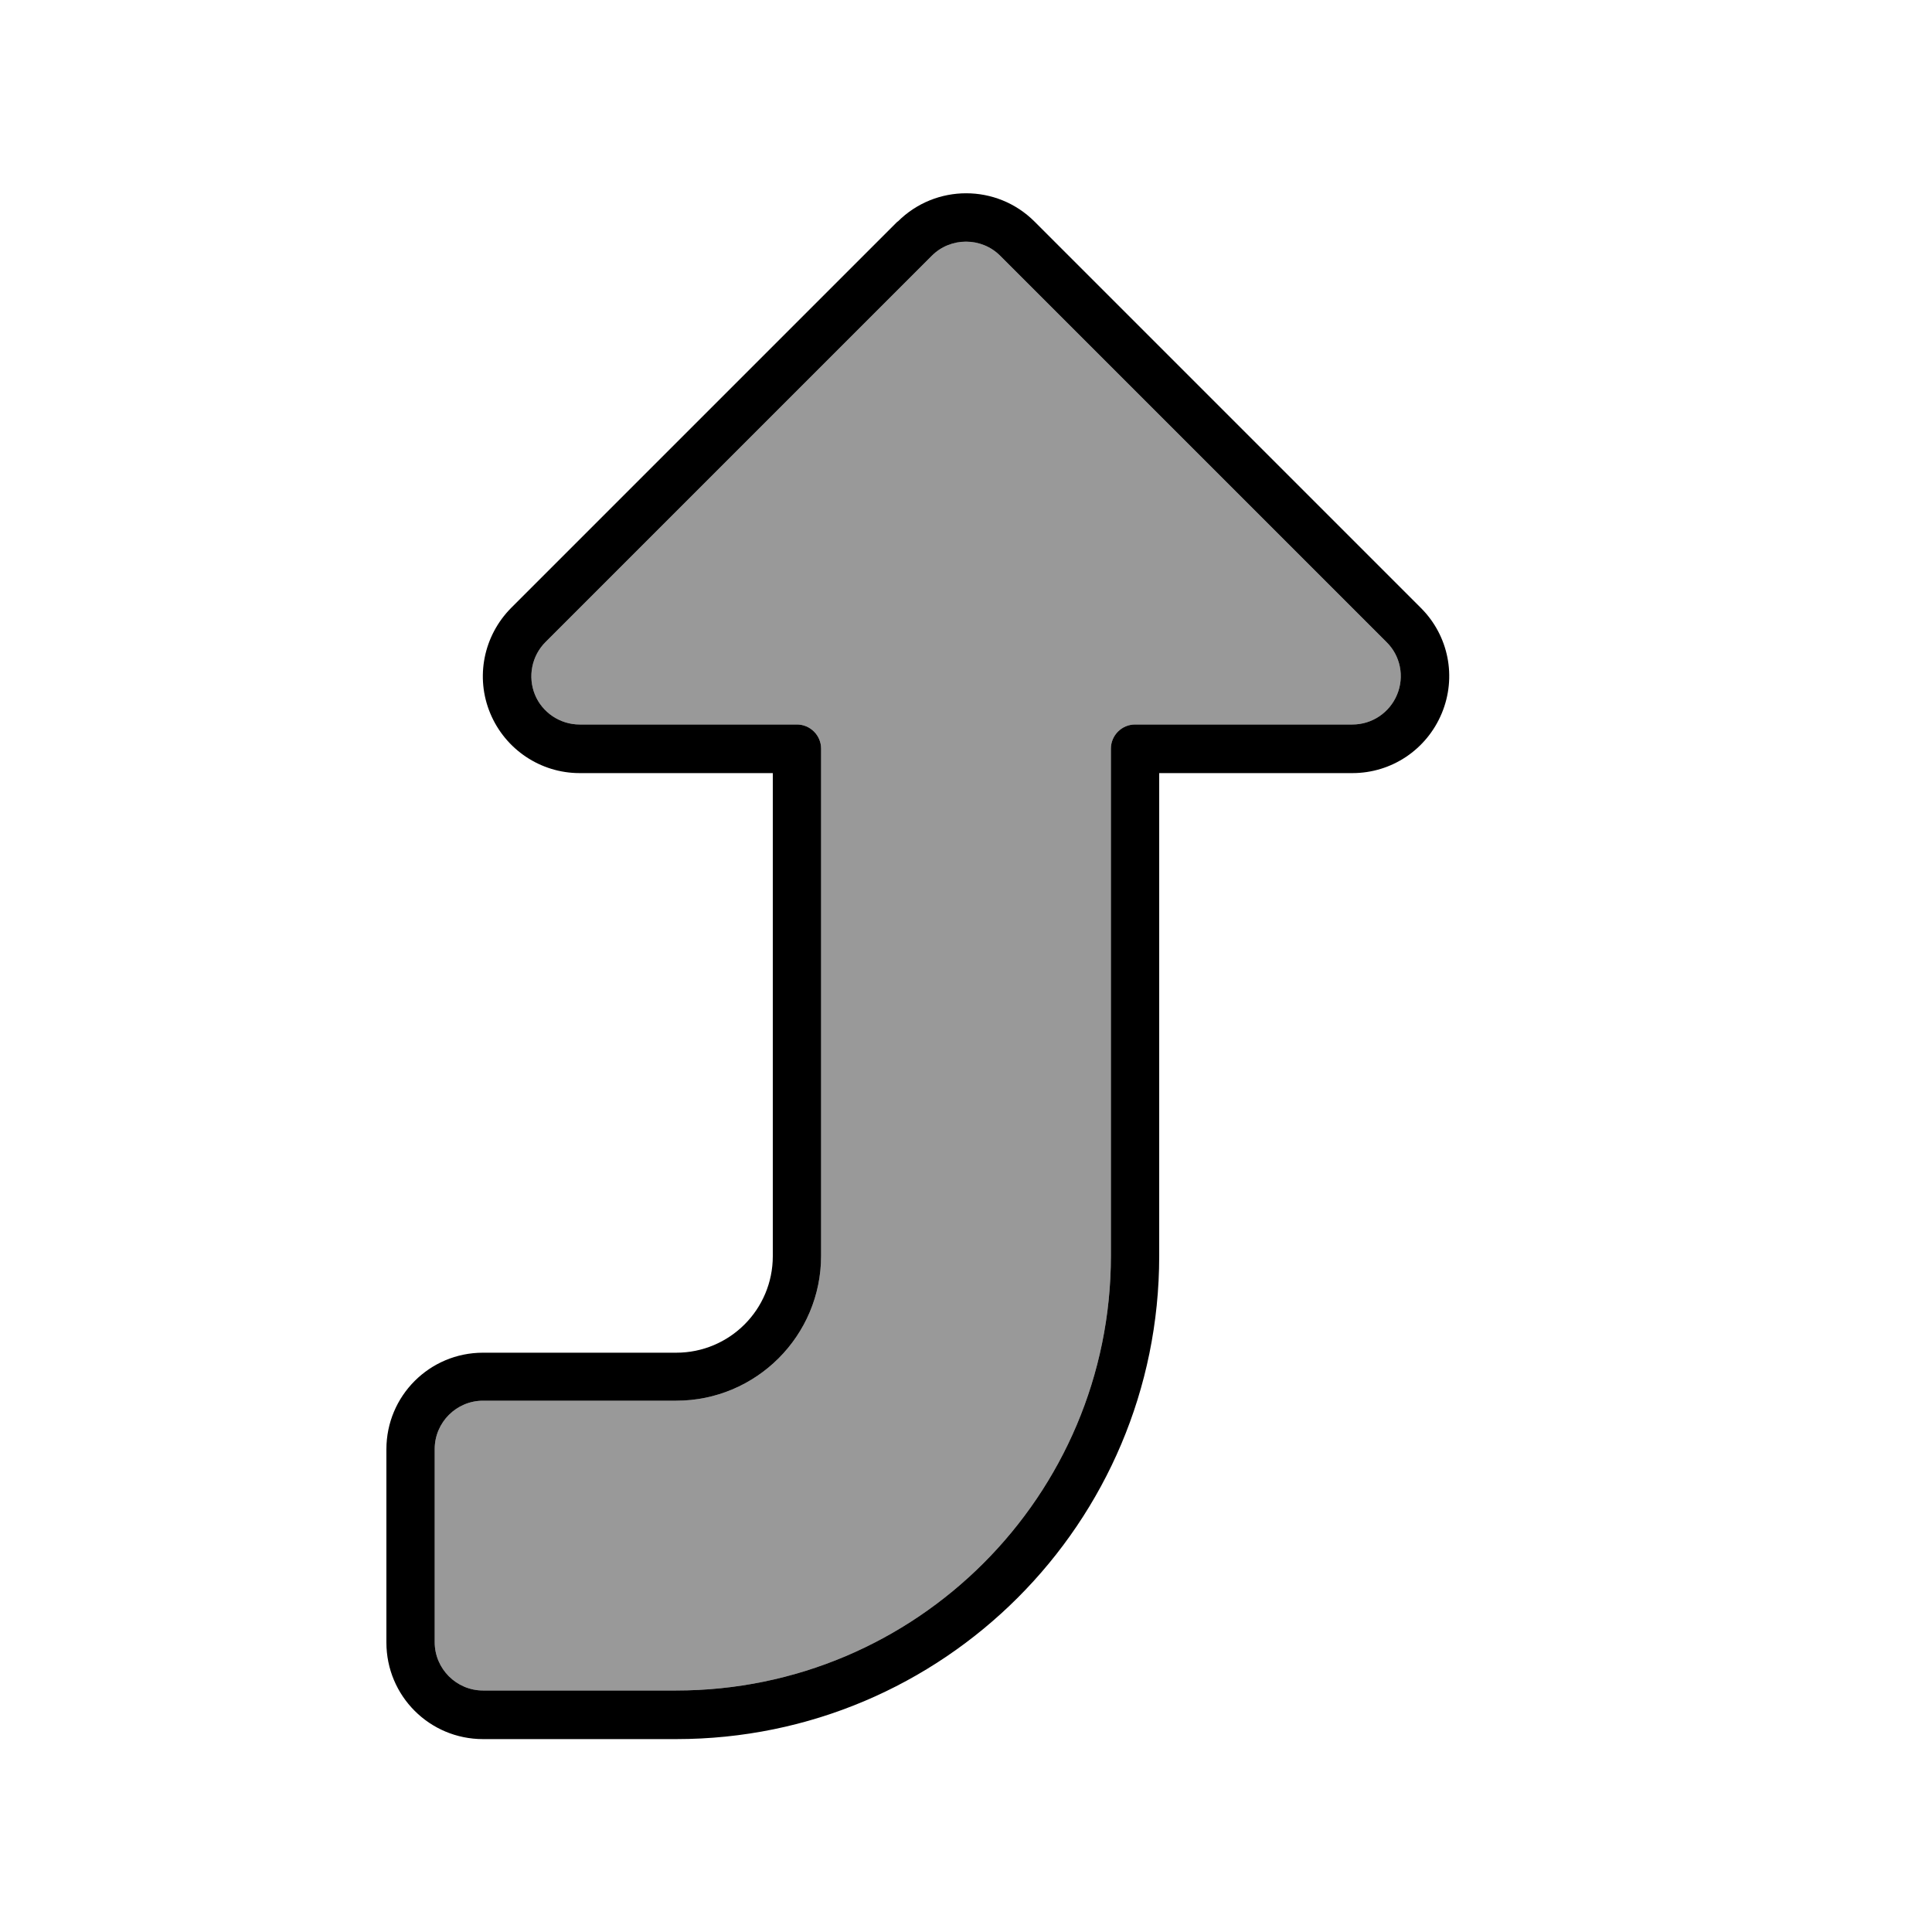
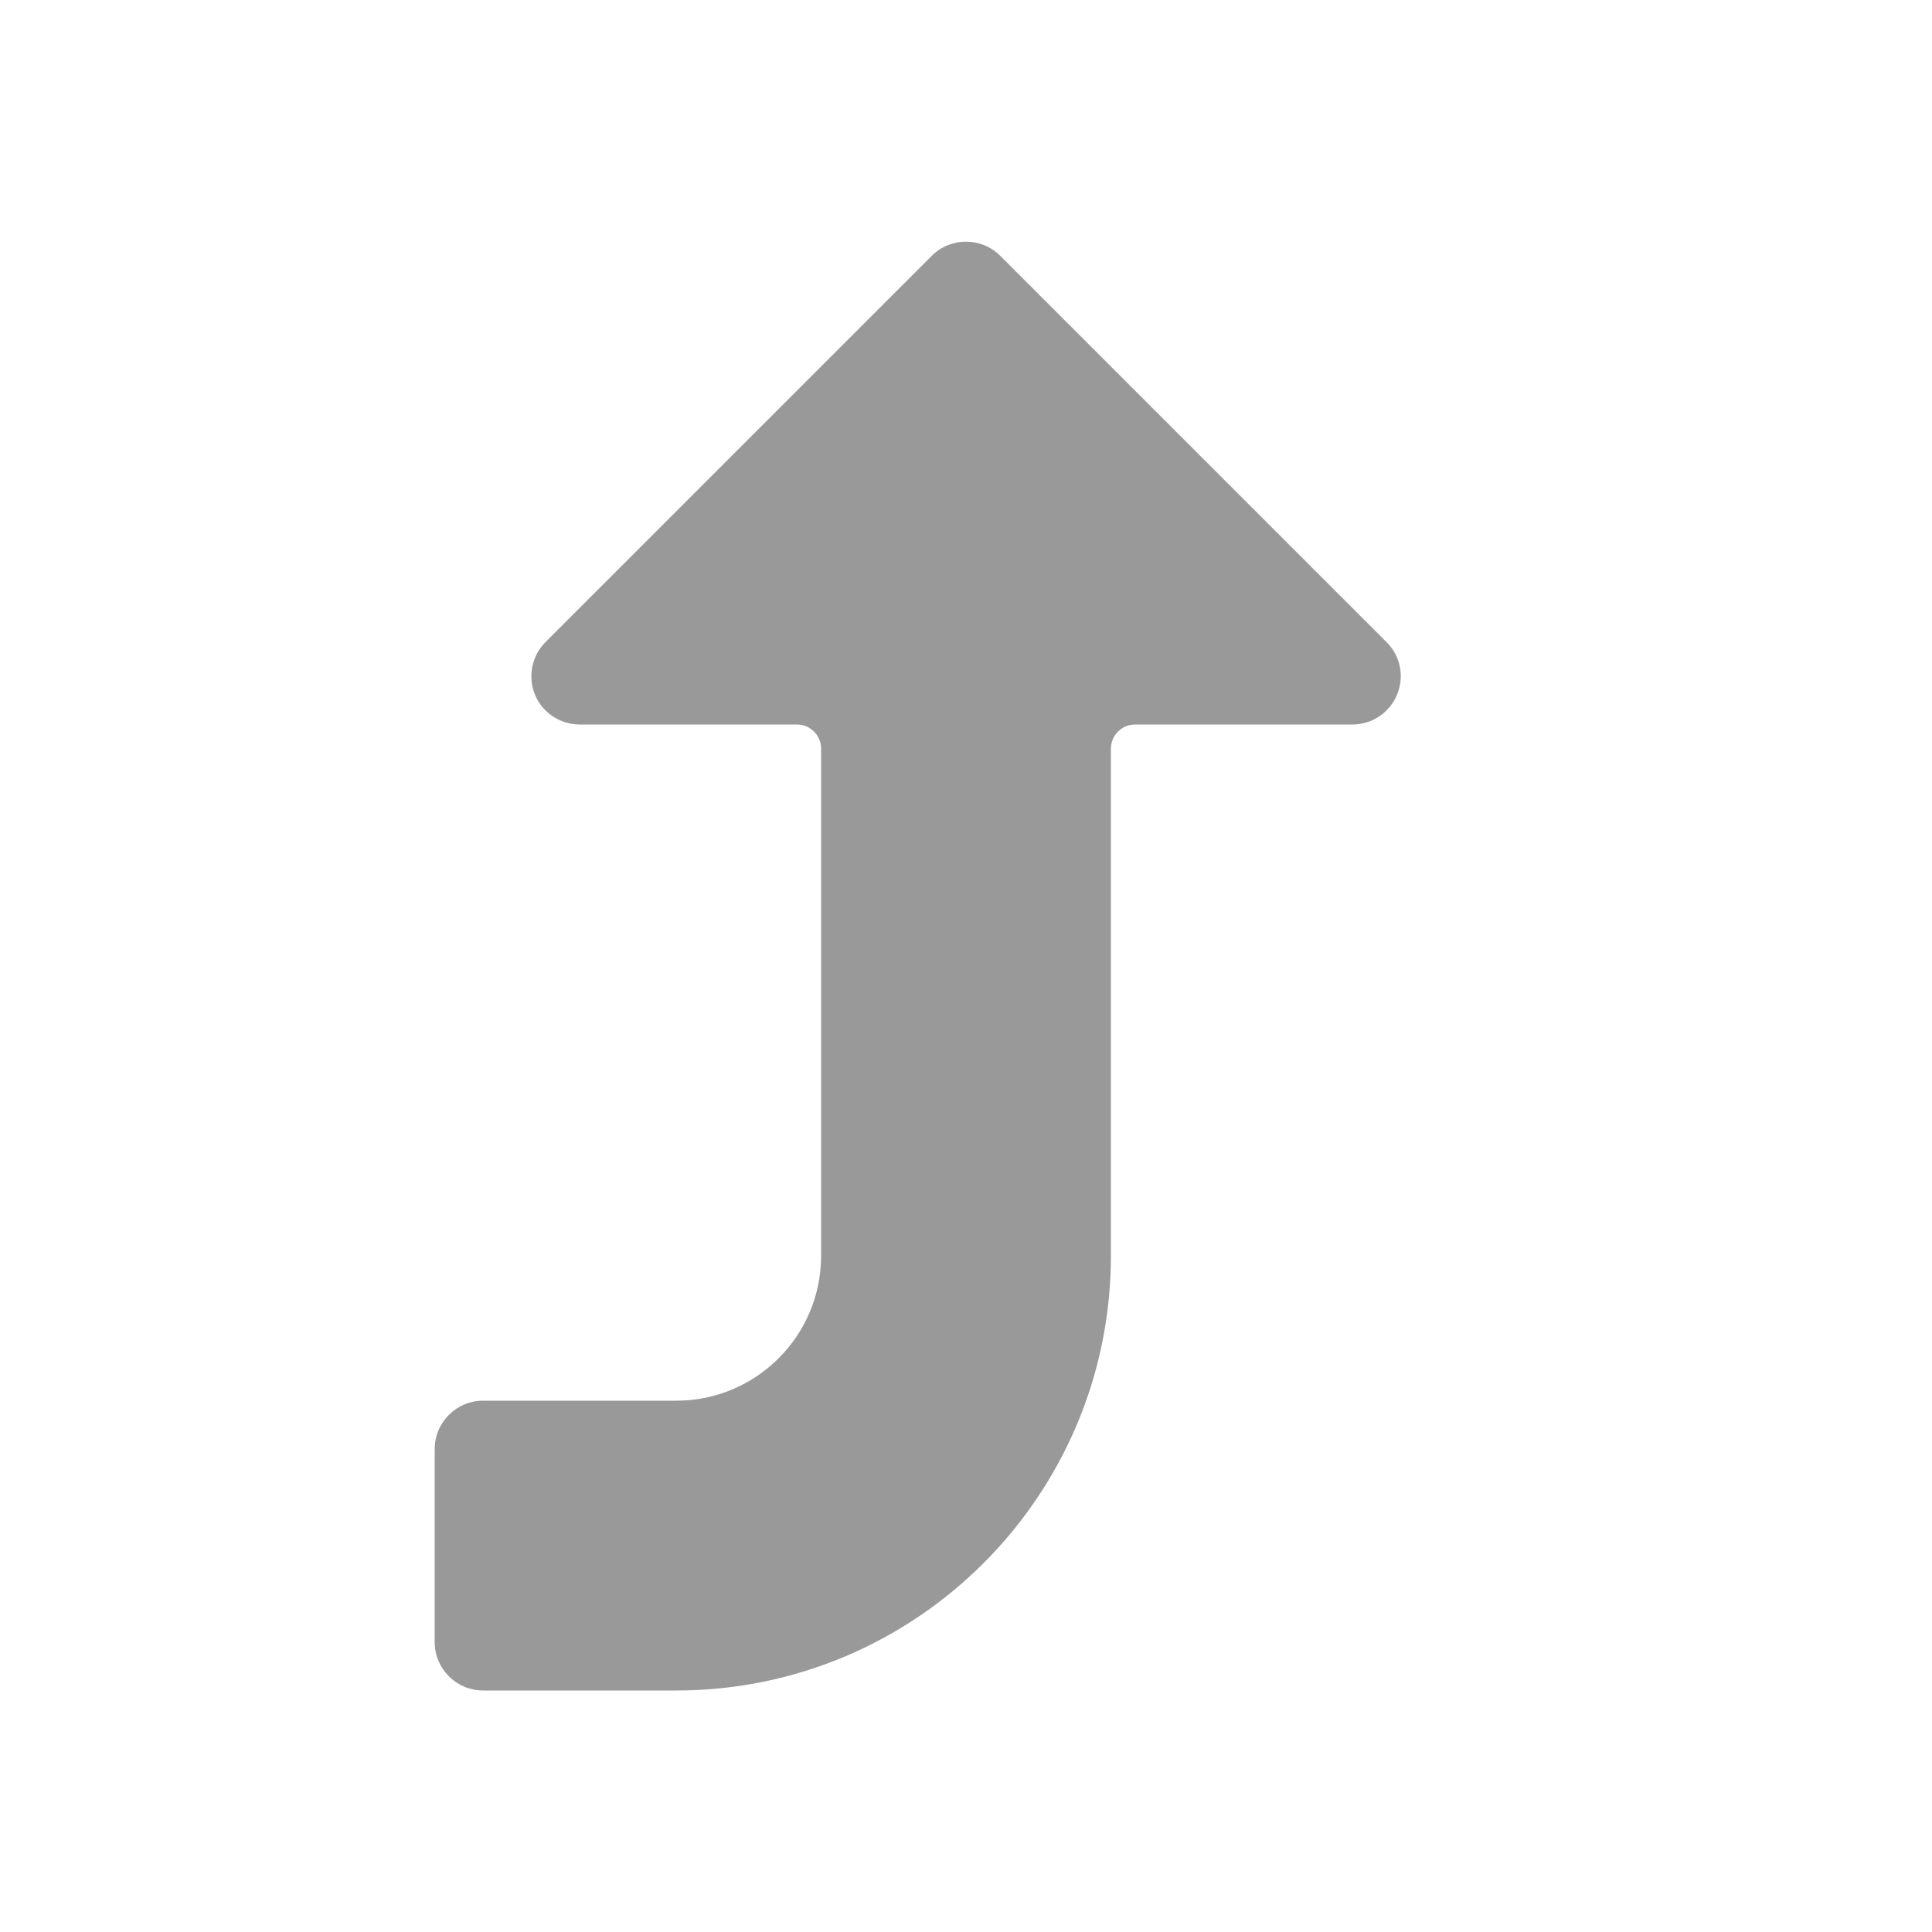
<svg xmlns="http://www.w3.org/2000/svg" viewBox="0 0 640 640">
  <path opacity=".4" fill="currentColor" d="M144 480L144 544C144 552.8 151.2 560 160 560L224 560C303.5 560 368 495.5 368 416L368 248C368 243.6 371.6 240 376 240L448 240C454.5 240 460.3 236.1 462.8 230.1C465.3 224.1 463.9 217.2 459.3 212.7L331.3 84.7C325.1 78.5 314.9 78.5 308.7 84.7L180.7 212.7C176.1 217.3 174.8 224.2 177.2 230.1C179.6 236 185.5 240 192 240L264 240C268.4 240 272 243.6 272 248L272 416C272 442.5 250.5 464 224 464L160 464C151.2 464 144 471.2 144 480z" />
-   <path fill="currentColor" d="M331.3 84.7C325.1 78.5 314.9 78.5 308.7 84.7L180.7 212.7C176.1 217.3 174.8 224.2 177.2 230.1C179.6 236 185.5 240 192 240L264 240C268.4 240 272 243.6 272 248L272 416C272 442.5 250.5 464 224 464L160 464C151.2 464 144 471.2 144 480L144 544C144 552.8 151.2 560 160 560L224 560C303.5 560 368 495.5 368 416L368 248C368 243.6 371.6 240 376 240L448 240C454.5 240 460.3 236.1 462.8 230.1C465.3 224.1 463.9 217.2 459.3 212.7L331.3 84.7zM297.4 73.4C309.9 60.9 330.2 60.9 342.7 73.4L470.7 201.4C479.9 210.6 482.6 224.3 477.6 236.3L477.6 236.3C472.6 248.3 461 256.1 448 256.1L384 256.1L384 416.1C384 504.5 312.4 576.1 224 576.1L160 576.1C142.3 576.1 128 561.8 128 544.1L128 480.1C128 462.4 142.3 448.1 160 448.1L224 448.1C241.7 448.1 256 433.8 256 416.1L256 256.1L192 256.1C179.1 256.1 167.4 248.3 162.4 236.3C157.4 224.3 160.2 210.6 169.3 201.4L297.3 73.4z" />
</svg>